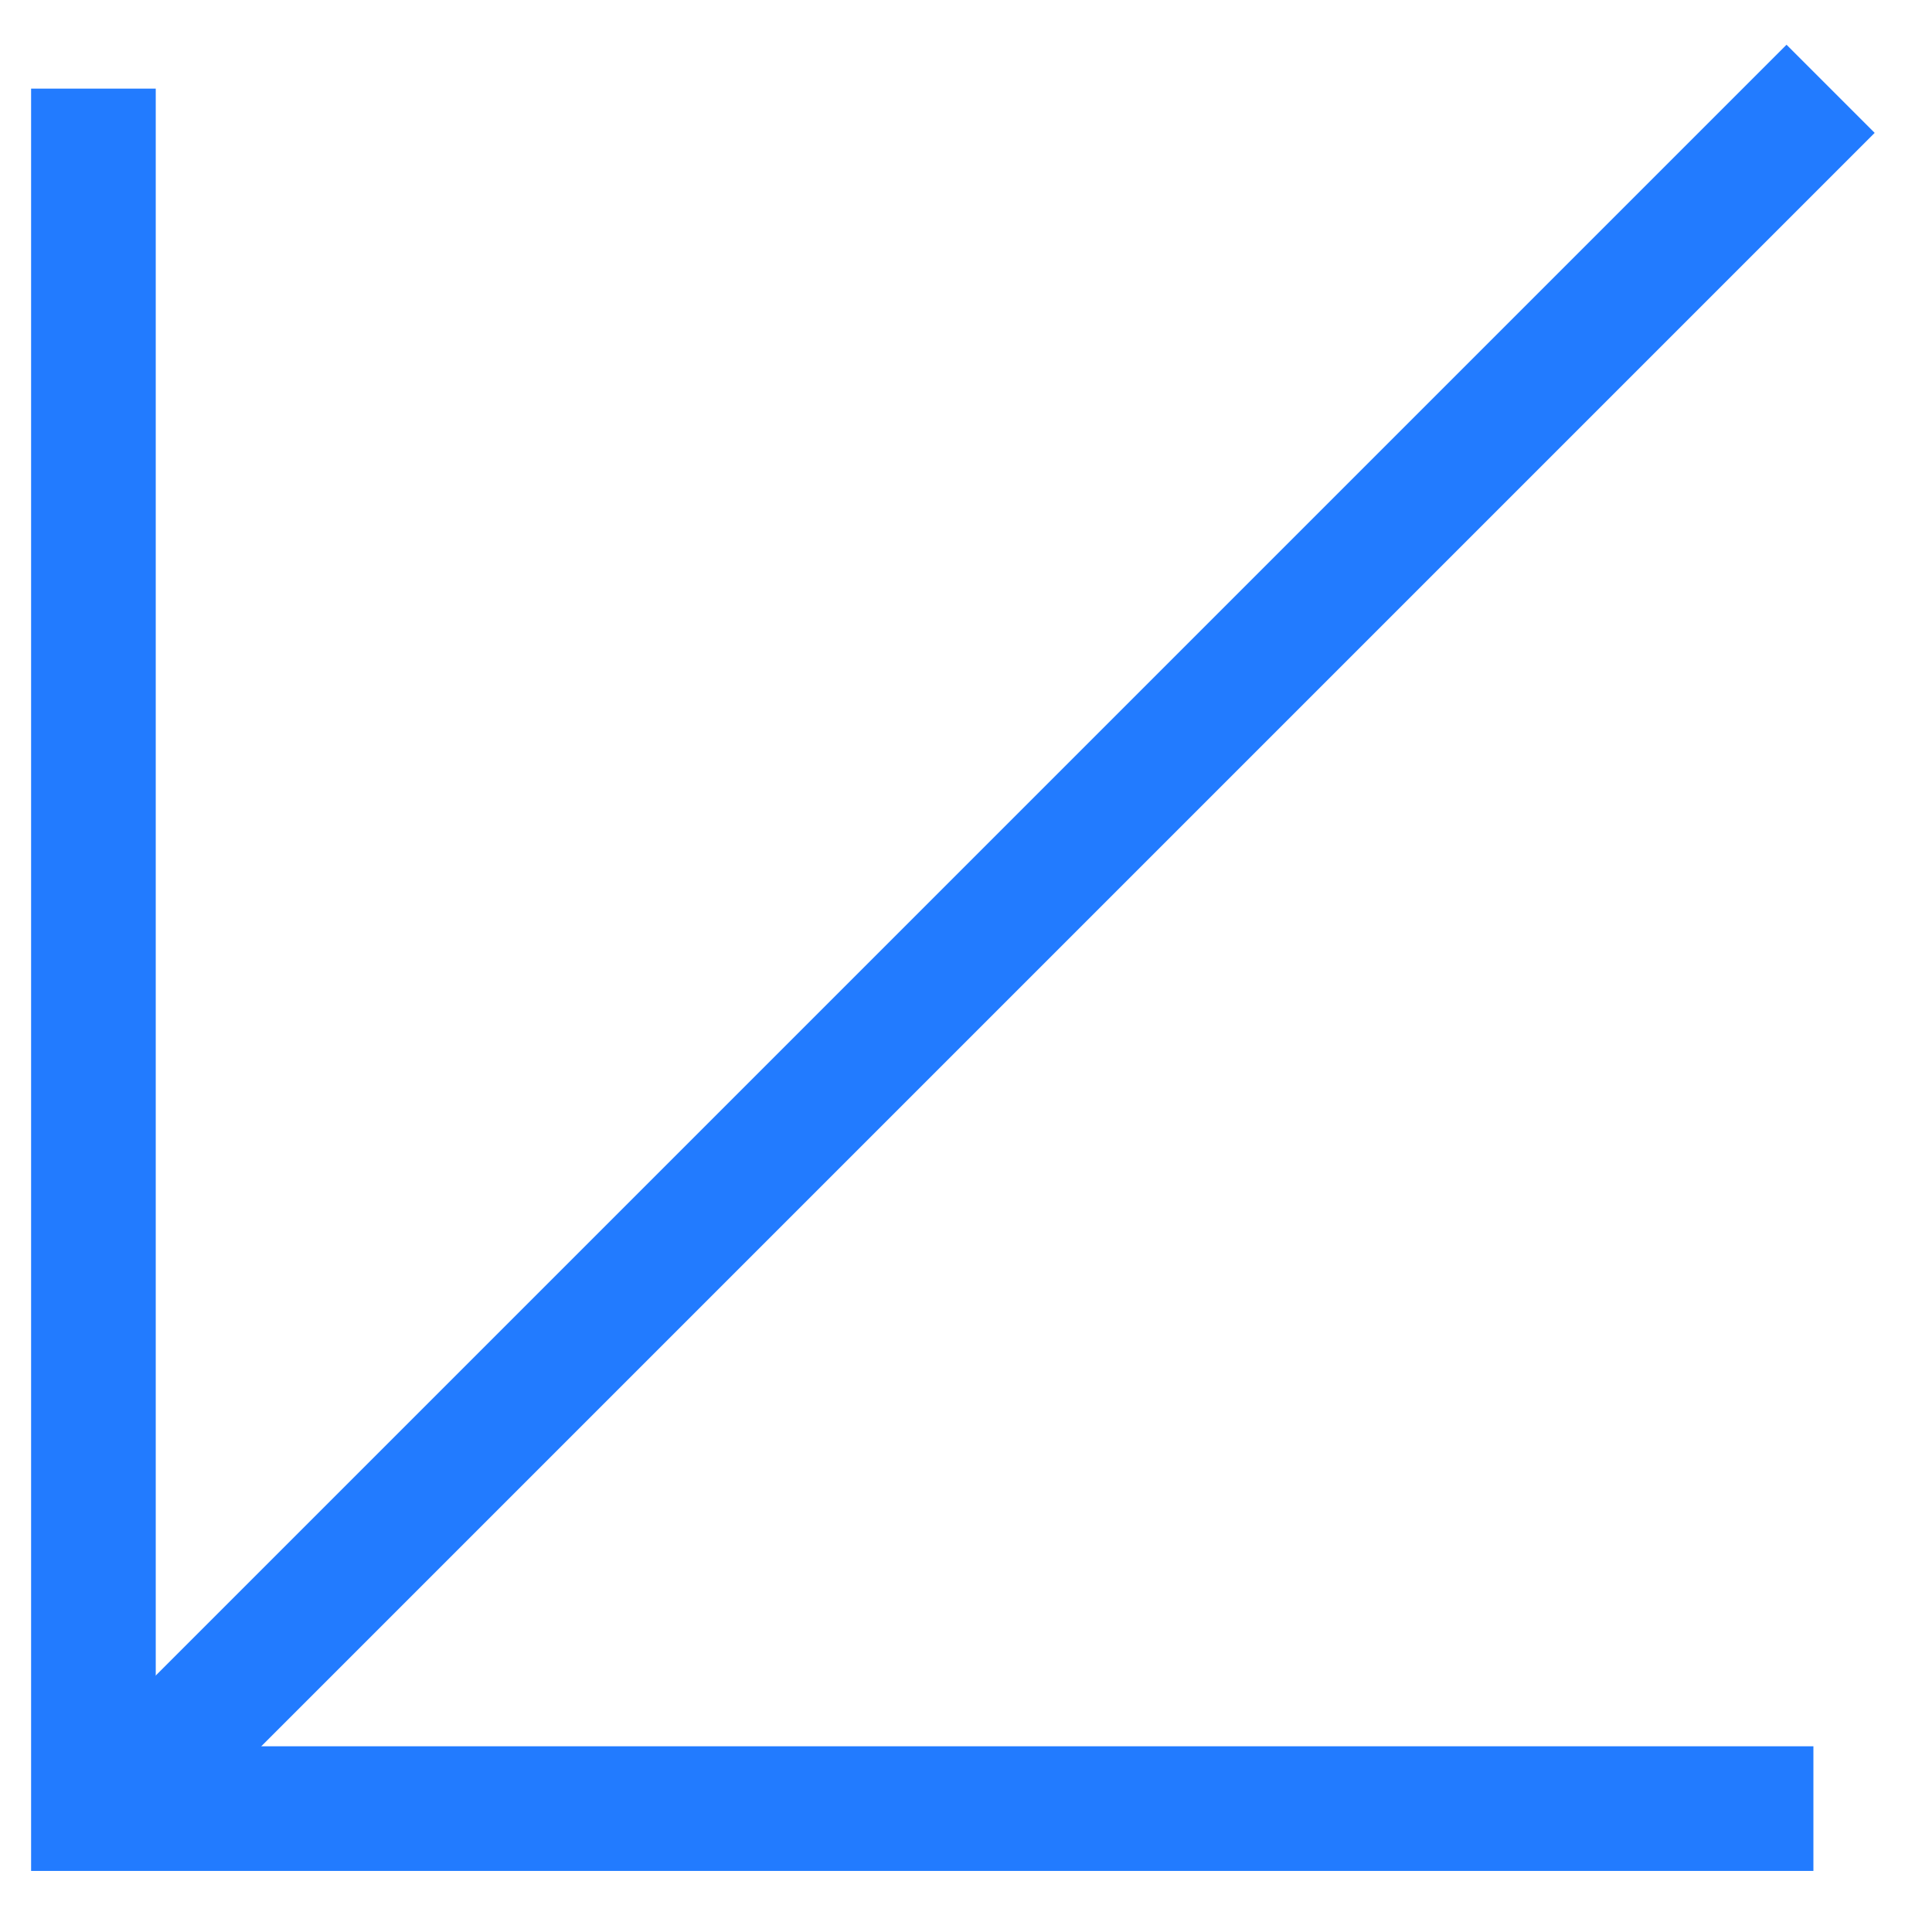
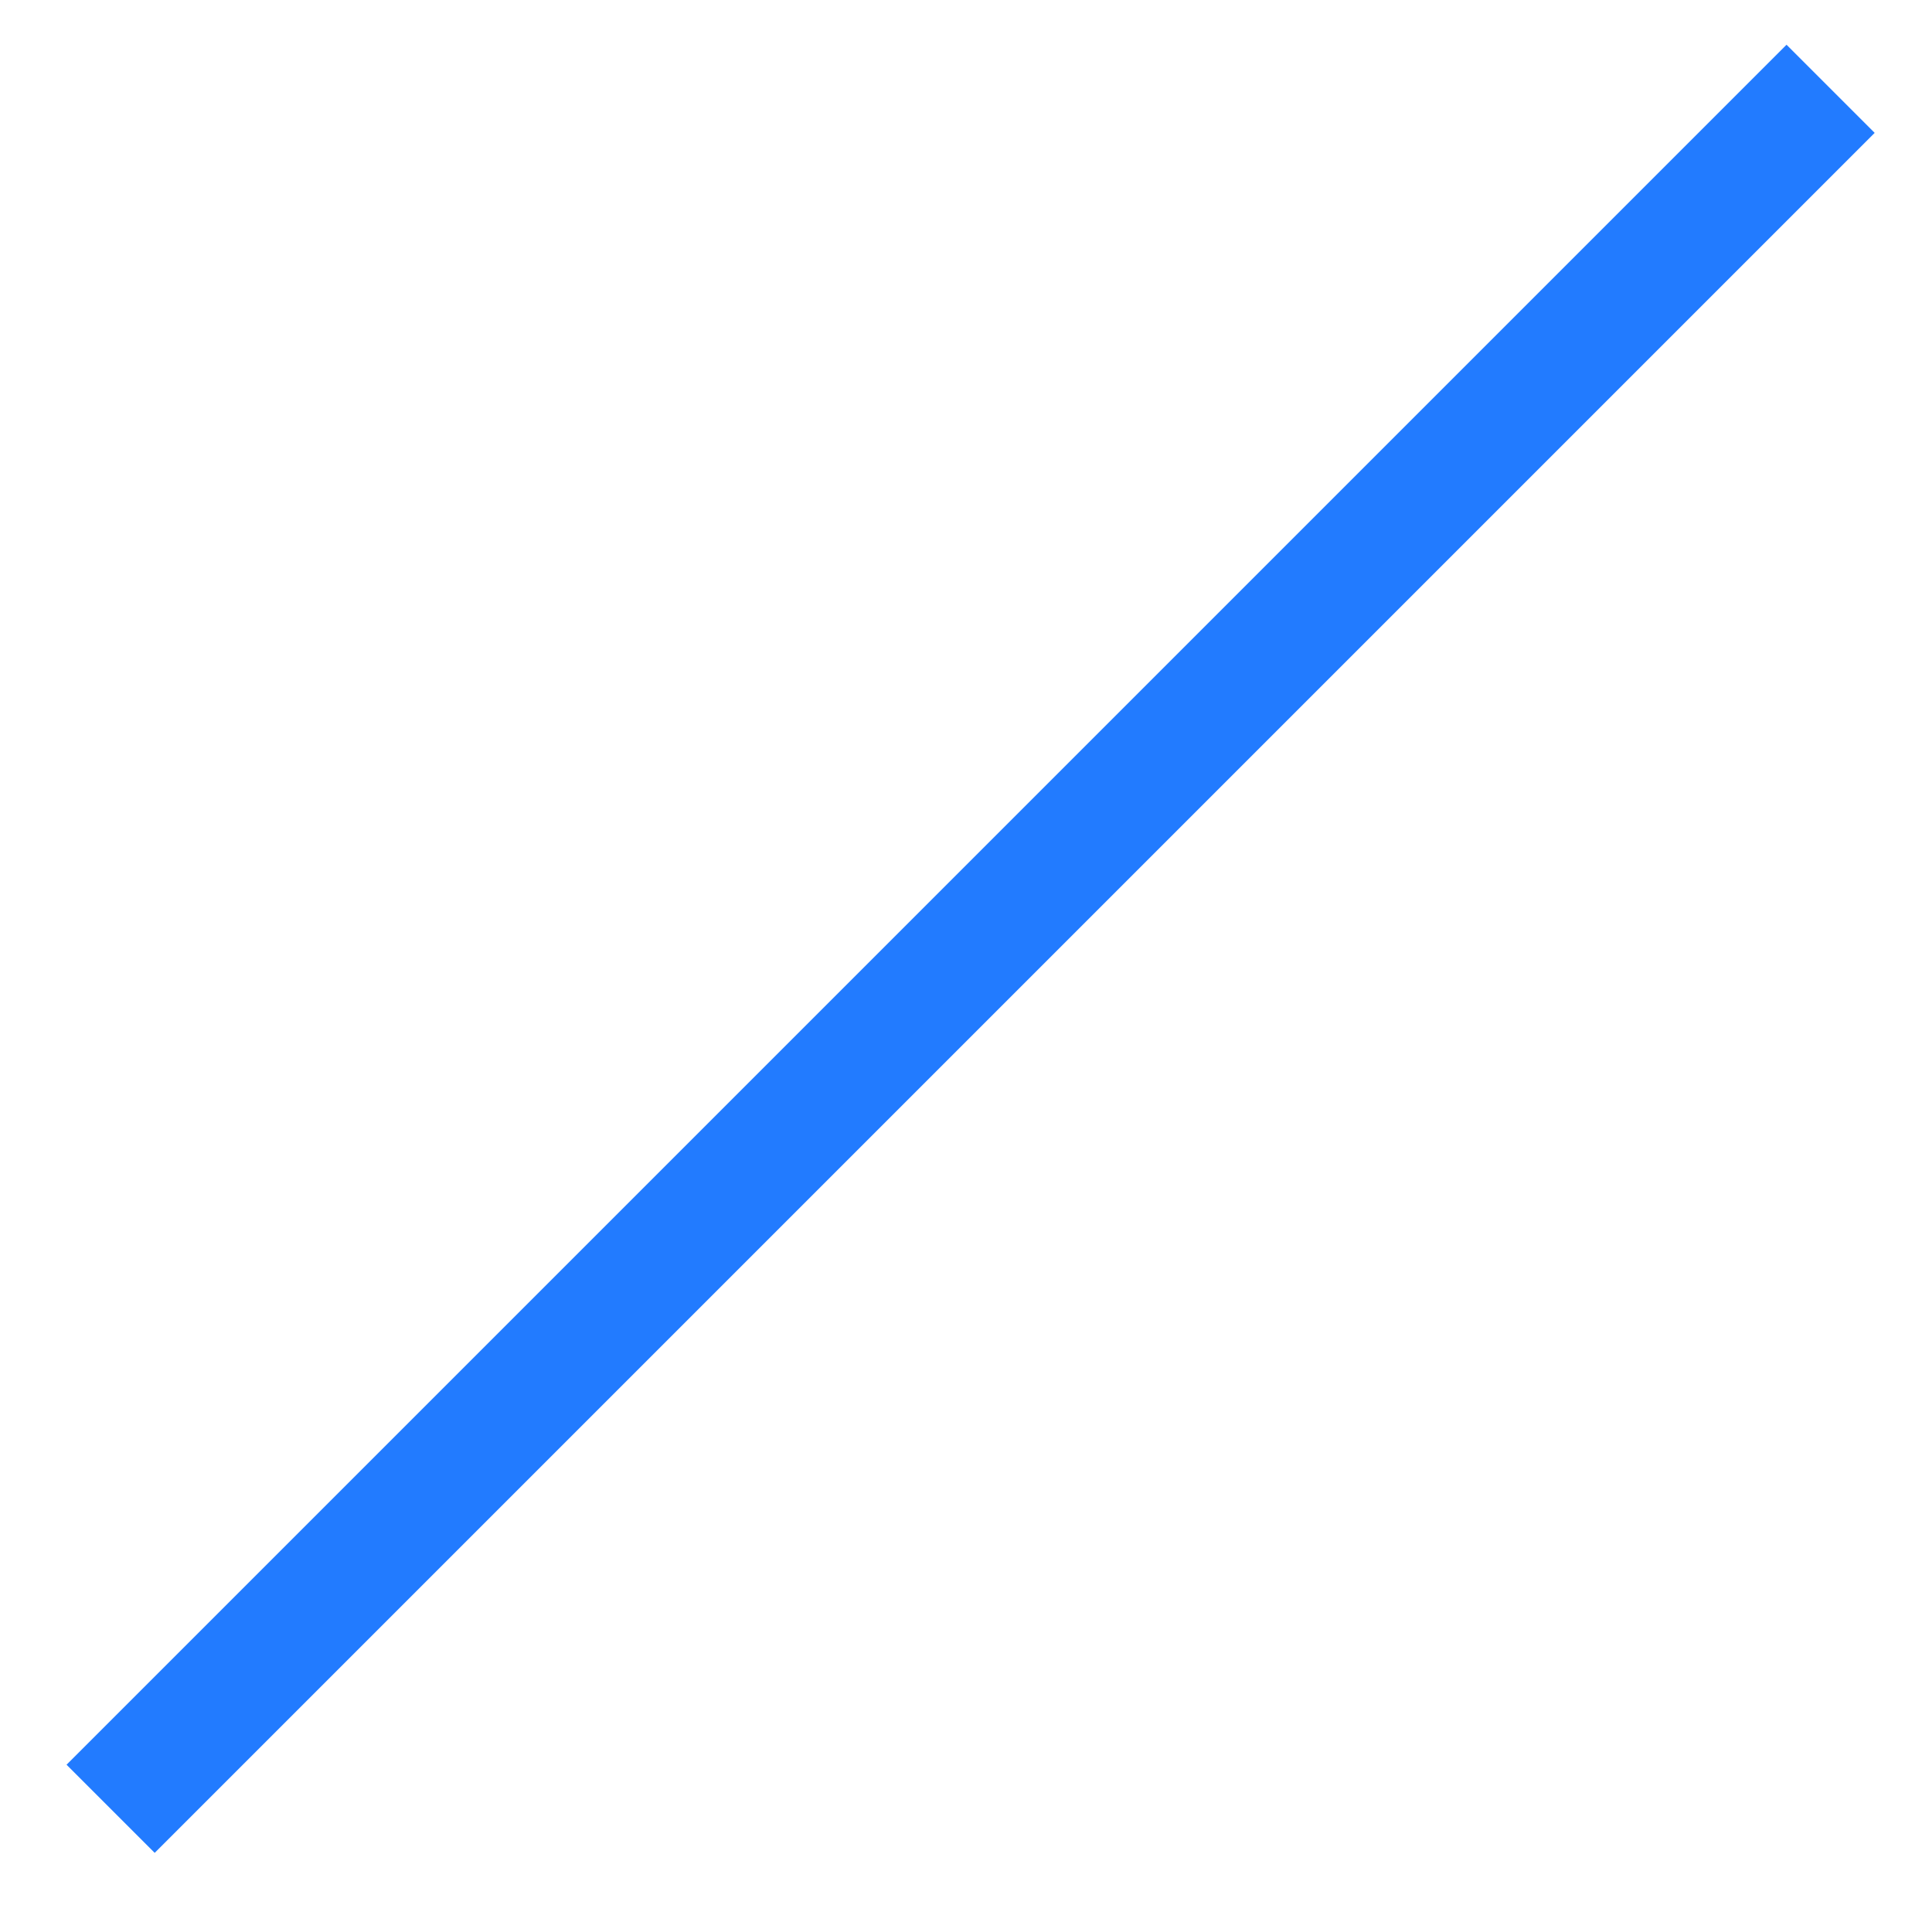
<svg xmlns="http://www.w3.org/2000/svg" width="31" height="31" viewBox="0 0 31 31" fill="none">
-   <path d="M29.097 29.02L1.499 29.02L1.499 1.422" stroke="#227BFF" stroke-width="2" />
  <path d="M1.775 29.023L29.373 1.425" stroke="#227BFF" stroke-width="2" />
</svg>